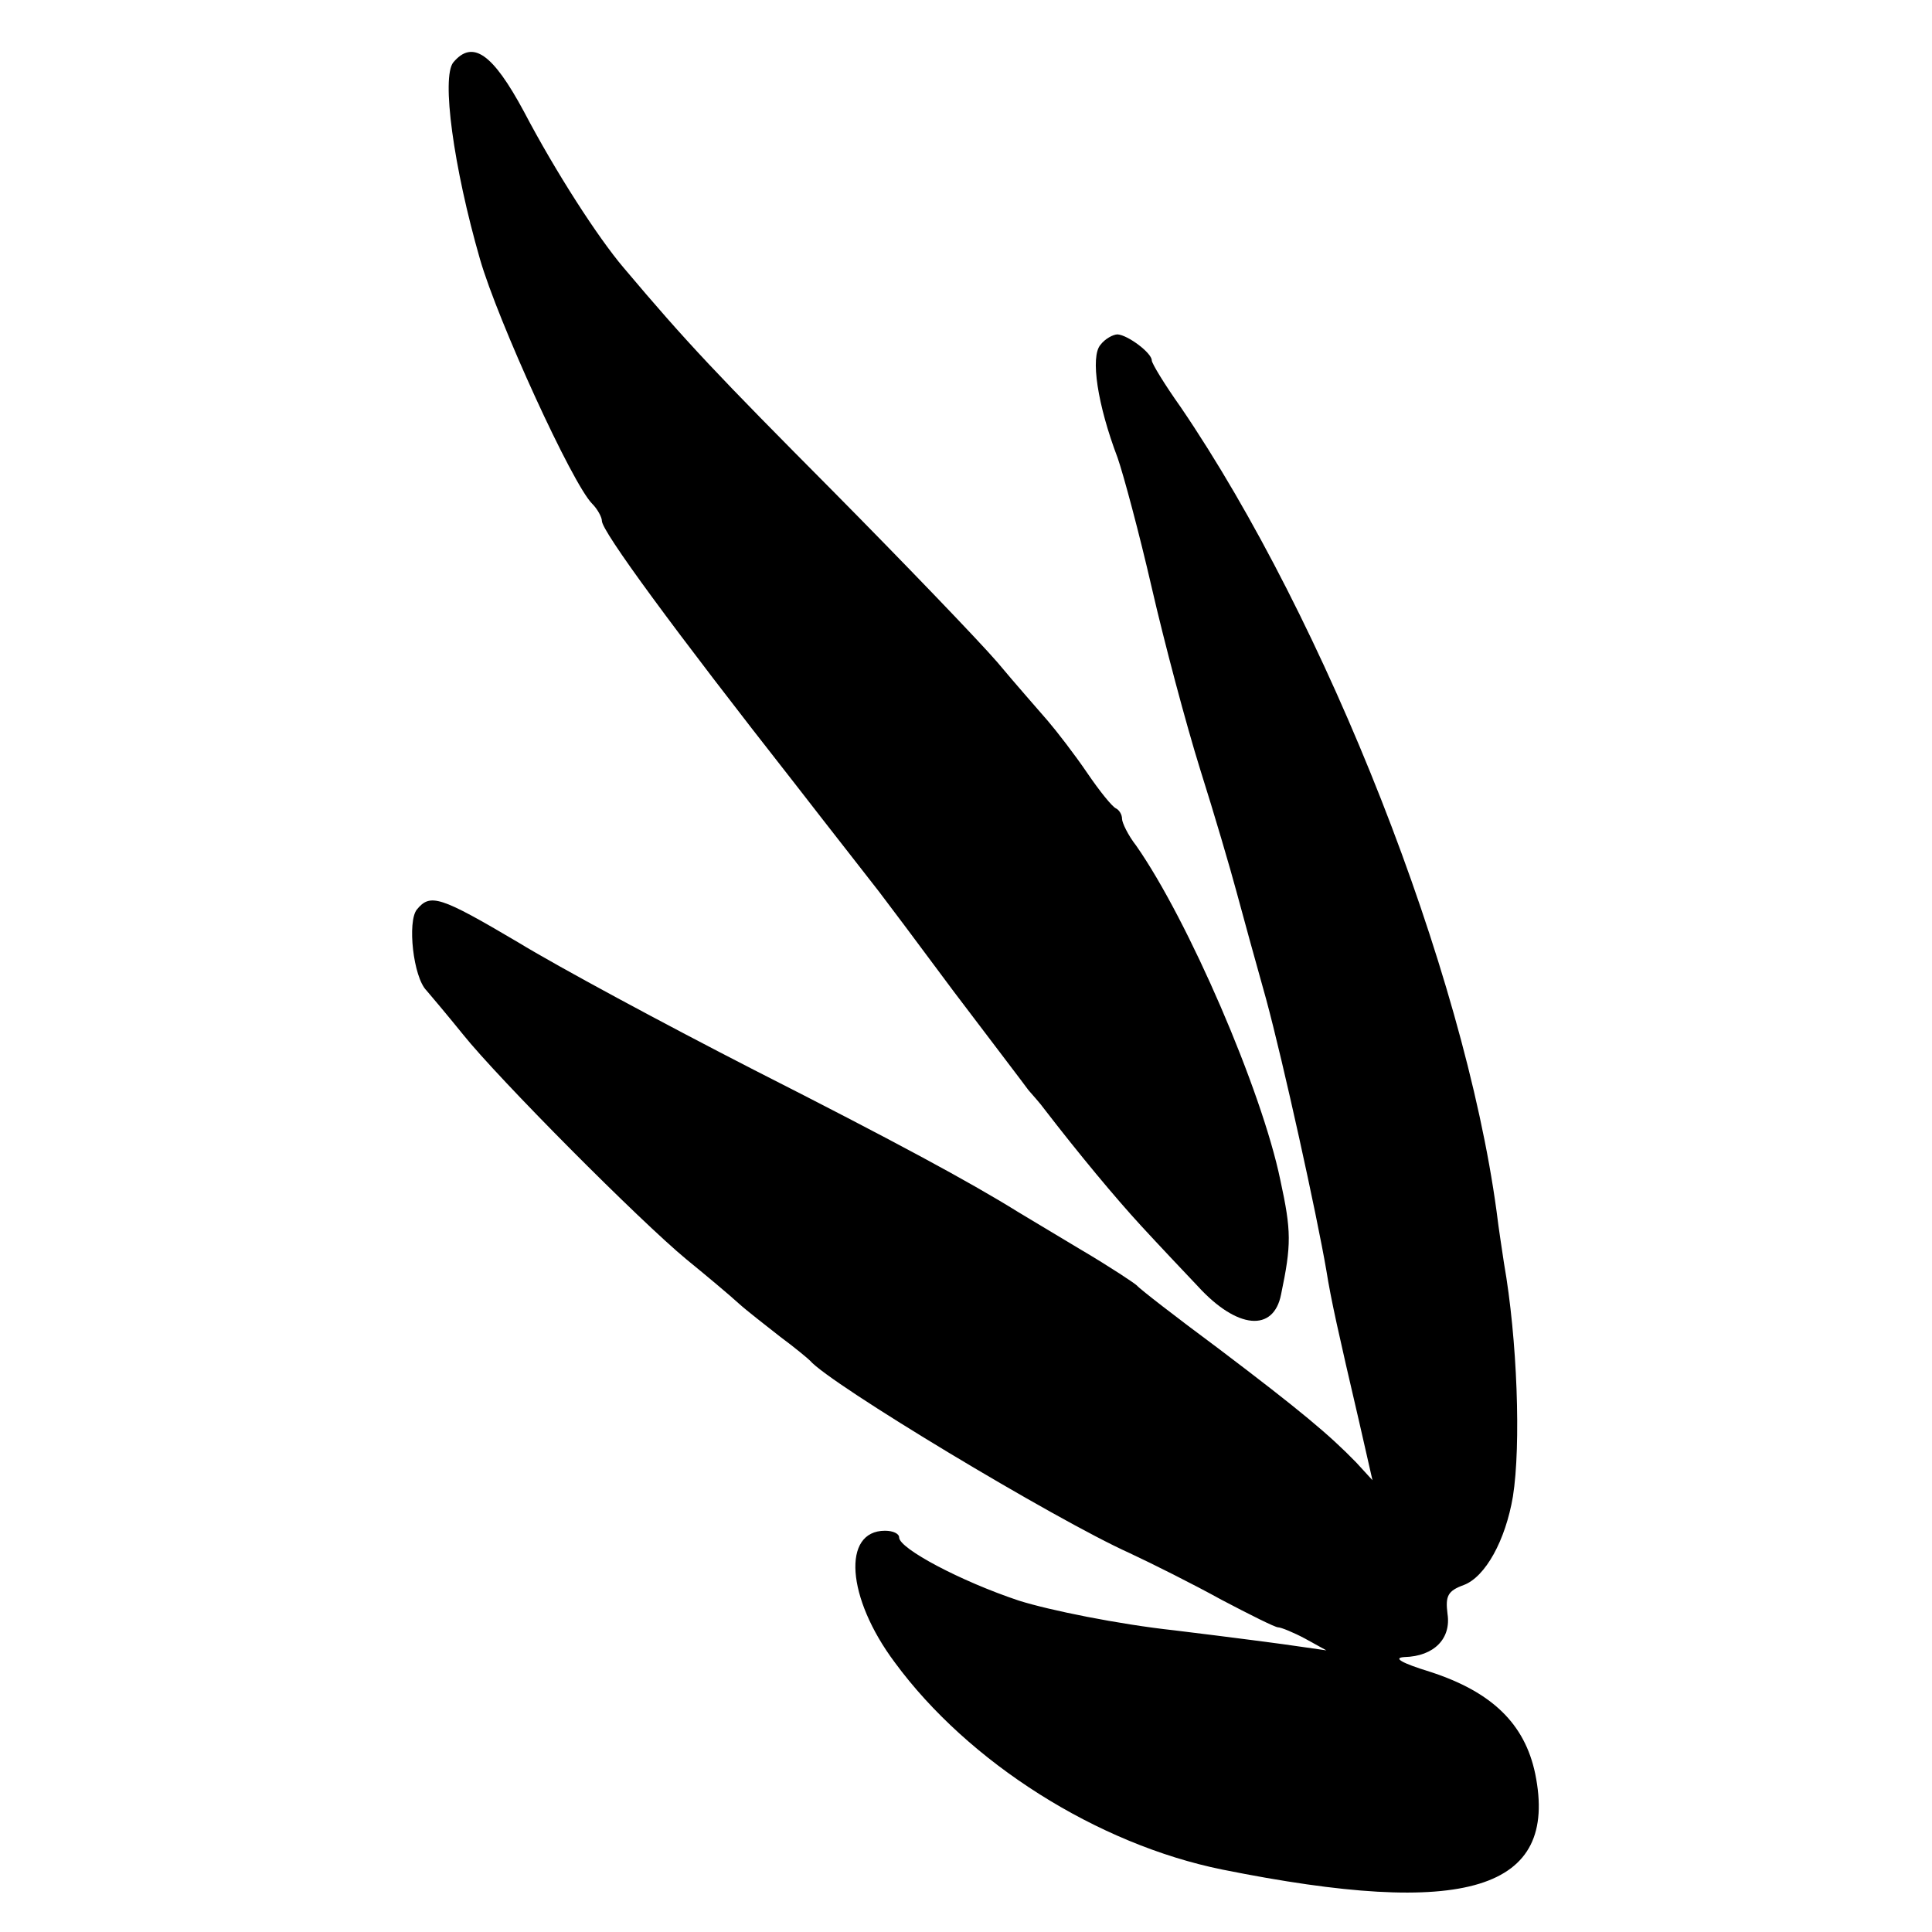
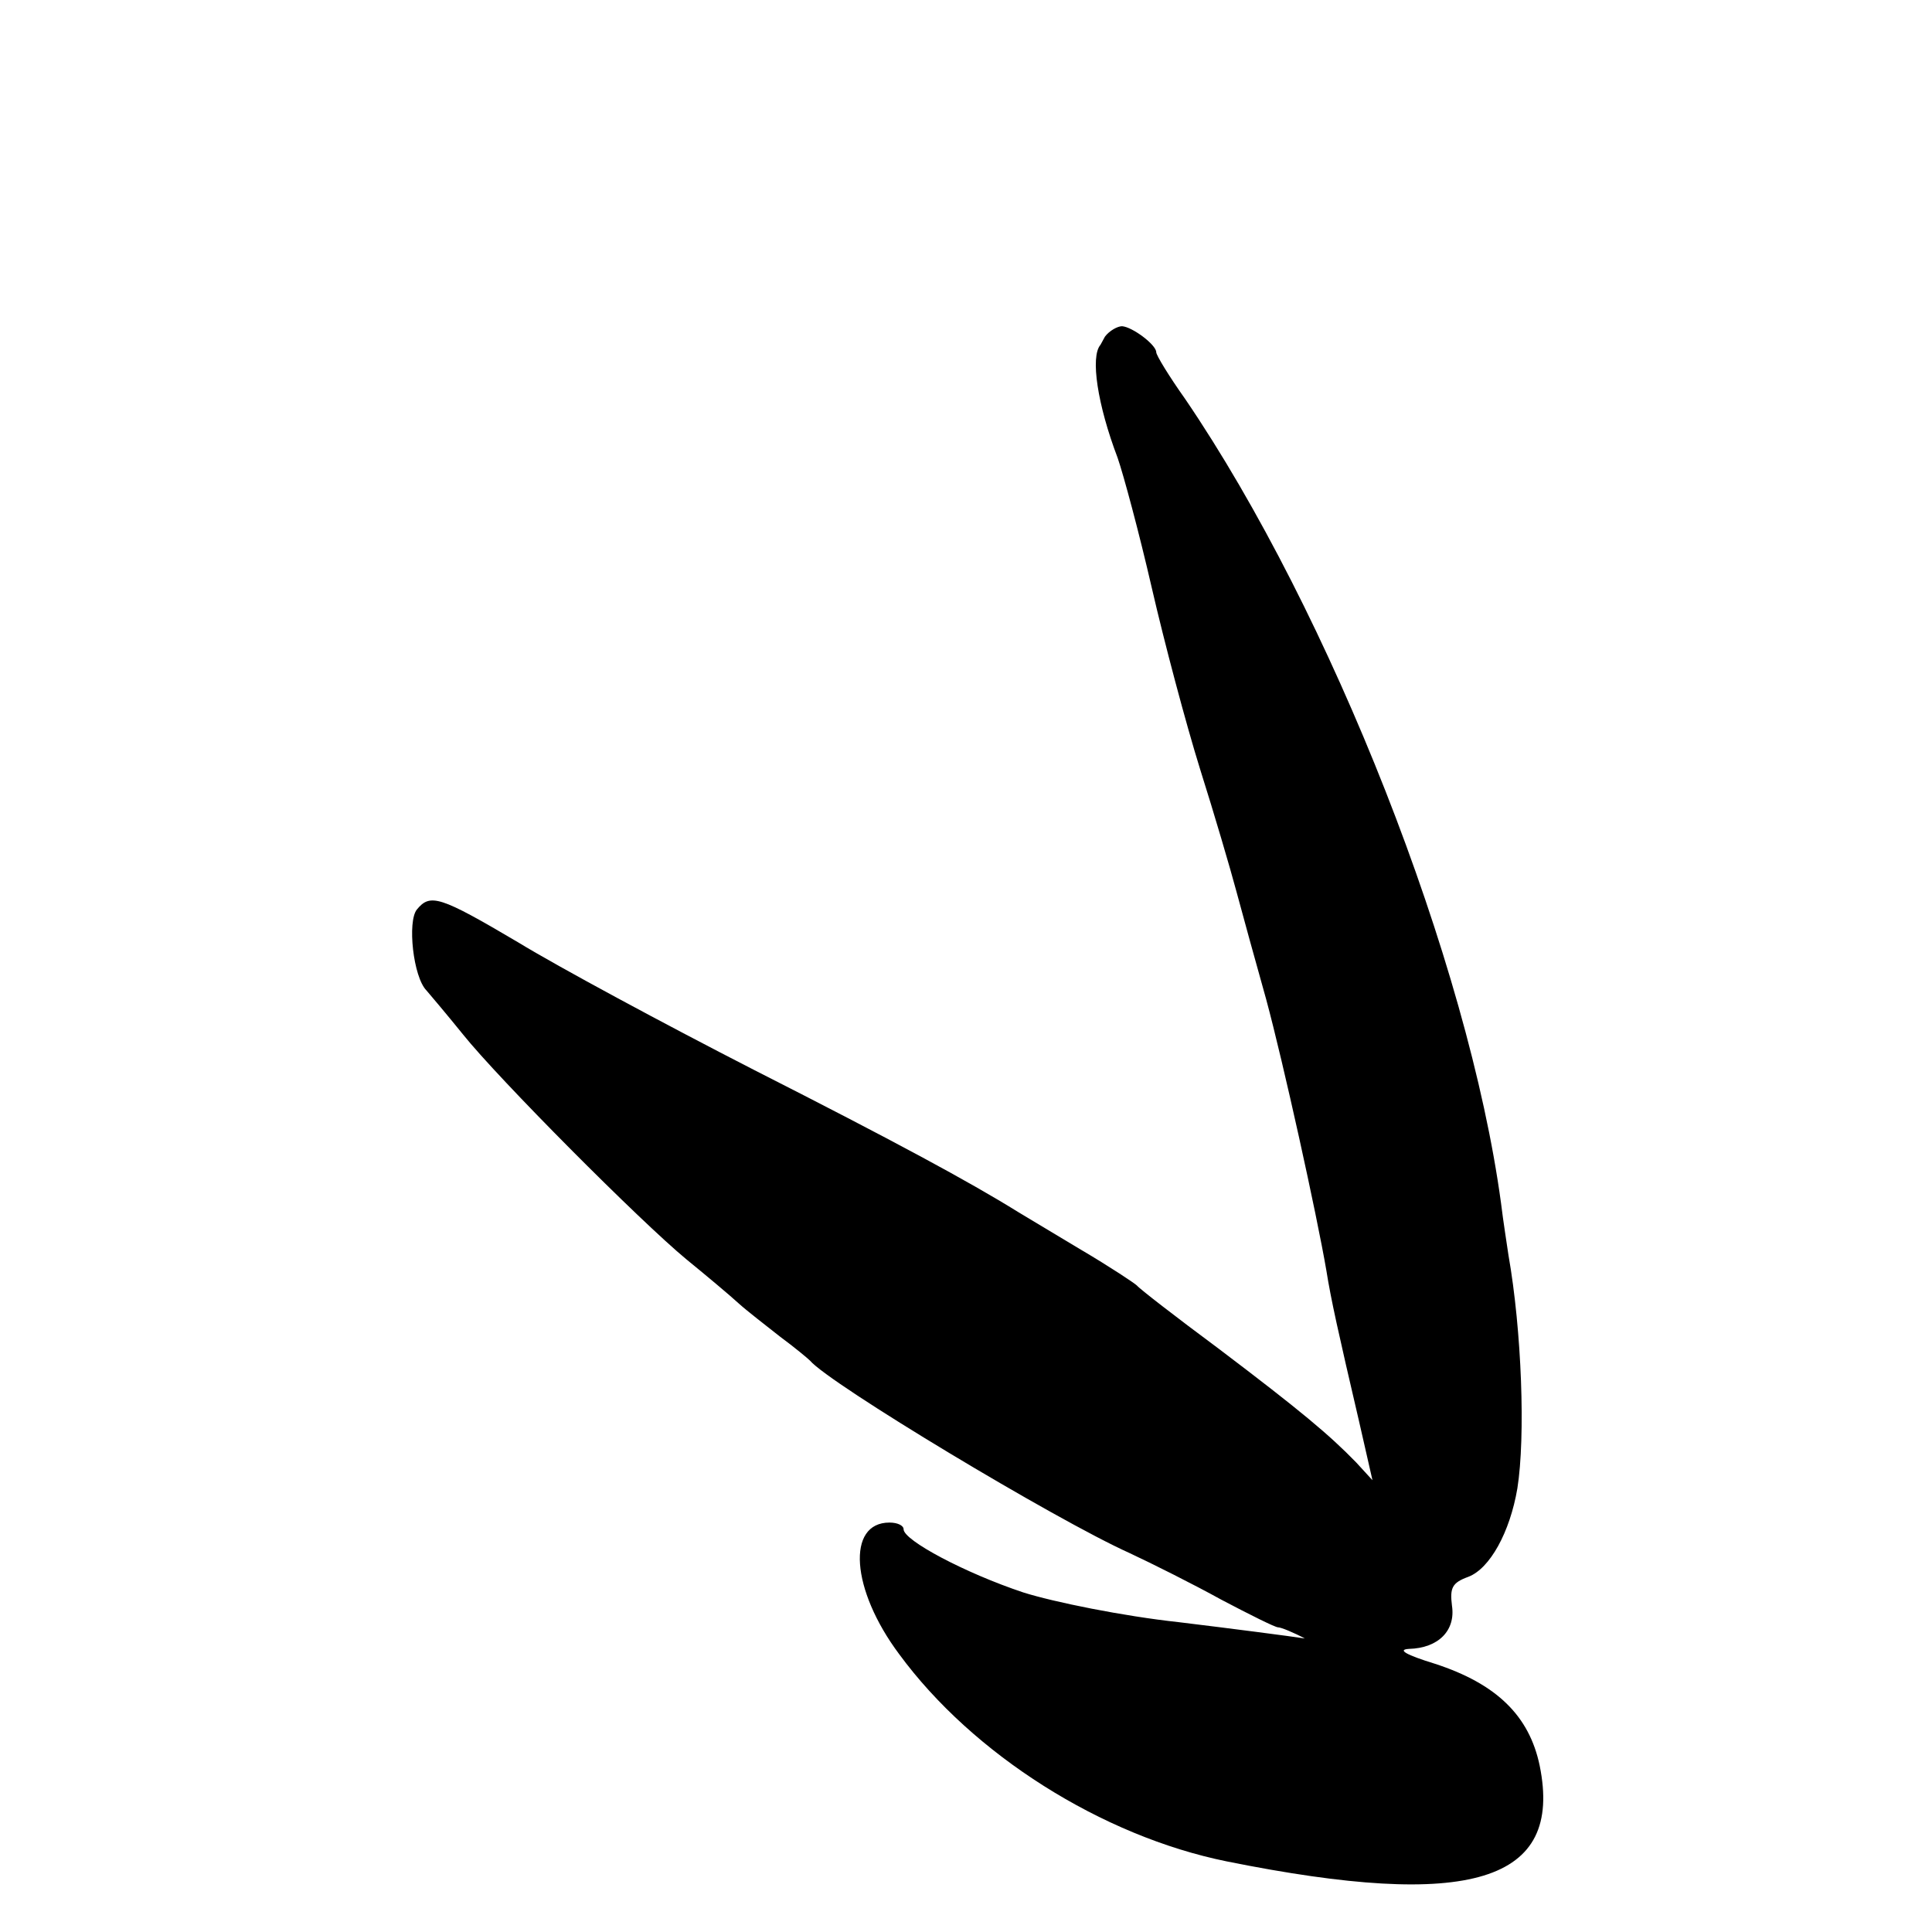
<svg xmlns="http://www.w3.org/2000/svg" version="1.0" width="260pt" height="260pt" viewBox="0 0 260 260" preserveAspectRatio="xMidYMid meet">
  <g transform="translate(0,260) scale(0.1,-0.1)" fill="#000000" stroke="none">
-     <path d="M610 2516 c-16 -20 0 -140 36 -265 24 -83 124 -302 151 -329 7 -7 13 -18 13 -23 0 -14 96 -145 260 -354 55 -71 107 -137 113 -145 7 -9 52 -69 101 -135 50 -66 95 -125 100 -132 6 -7 16 -18 21 -25 47 -61 96 -120 131 -158 23 -25 57 -61 76 -81 53 -58 102 -62 112 -11 14 67 14 85 -1 154 -25 121 -124 350 -194 450 -11 14 -19 31 -19 36 0 6 -4 12 -8 14 -5 2 -22 23 -39 48 -17 25 -41 56 -53 70 -12 14 -43 49 -68 79 -26 30 -126 134 -222 231 -155 156 -195 198 -281 300 -34 40 -91 128 -134 210 -42 78 -69 97 -95 66z" />
-     <path d="M1481 2136 c-14 -16 -4 -81 23 -152 8 -23 29 -101 46 -175 17 -74 46 -183 65 -244 19 -60 41 -135 49 -165 8 -30 26 -95 40 -145 23 -85 68 -289 81 -365 6 -38 16 -83 44 -203 l18 -79 -22 24 c-36 37 -74 69 -185 153 -58 43 -107 81 -110 85 -3 3 -36 25 -75 48 -38 23 -77 46 -85 51 -66 41 -166 95 -355 191 -121 62 -264 139 -318 172 -105 62 -118 66 -136 44 -13 -16 -5 -91 13 -109 6 -7 28 -33 49 -59 48 -60 238 -251 301 -303 27 -22 58 -48 70 -59 11 -10 37 -30 56 -45 19 -14 37 -29 40 -32 26 -31 330 -214 430 -259 30 -14 86 -42 124 -63 38 -20 72 -37 76 -37 4 0 21 -7 36 -15 l29 -16 -35 5 c-19 3 -96 13 -170 22 -74 8 -168 27 -209 40 -78 26 -161 70 -161 85 0 5 -8 9 -19 9 -58 0 -52 -90 13 -177 99 -135 273 -245 441 -279 328 -66 453 -28 421 129 -14 67 -58 110 -141 137 -39 12 -51 19 -35 20 40 1 63 25 58 58 -3 24 0 31 22 39 29 11 56 60 66 119 11 69 6 212 -12 314 -2 14 -7 45 -10 70 -44 324 -229 794 -425 1082 -22 31 -39 59 -39 63 0 10 -32 34 -46 35 -6 0 -17 -6 -23 -14z" />
+     <path d="M1481 2136 c-14 -16 -4 -81 23 -152 8 -23 29 -101 46 -175 17 -74 46 -183 65 -244 19 -60 41 -135 49 -165 8 -30 26 -95 40 -145 23 -85 68 -289 81 -365 6 -38 16 -83 44 -203 l18 -79 -22 24 c-36 37 -74 69 -185 153 -58 43 -107 81 -110 85 -3 3 -36 25 -75 48 -38 23 -77 46 -85 51 -66 41 -166 95 -355 191 -121 62 -264 139 -318 172 -105 62 -118 66 -136 44 -13 -16 -5 -91 13 -109 6 -7 28 -33 49 -59 48 -60 238 -251 301 -303 27 -22 58 -48 70 -59 11 -10 37 -30 56 -45 19 -14 37 -29 40 -32 26 -31 330 -214 430 -259 30 -14 86 -42 124 -63 38 -20 72 -37 76 -37 4 0 21 -7 36 -15 c-19 3 -96 13 -170 22 -74 8 -168 27 -209 40 -78 26 -161 70 -161 85 0 5 -8 9 -19 9 -58 0 -52 -90 13 -177 99 -135 273 -245 441 -279 328 -66 453 -28 421 129 -14 67 -58 110 -141 137 -39 12 -51 19 -35 20 40 1 63 25 58 58 -3 24 0 31 22 39 29 11 56 60 66 119 11 69 6 212 -12 314 -2 14 -7 45 -10 70 -44 324 -229 794 -425 1082 -22 31 -39 59 -39 63 0 10 -32 34 -46 35 -6 0 -17 -6 -23 -14z" />
  </g>
</svg>